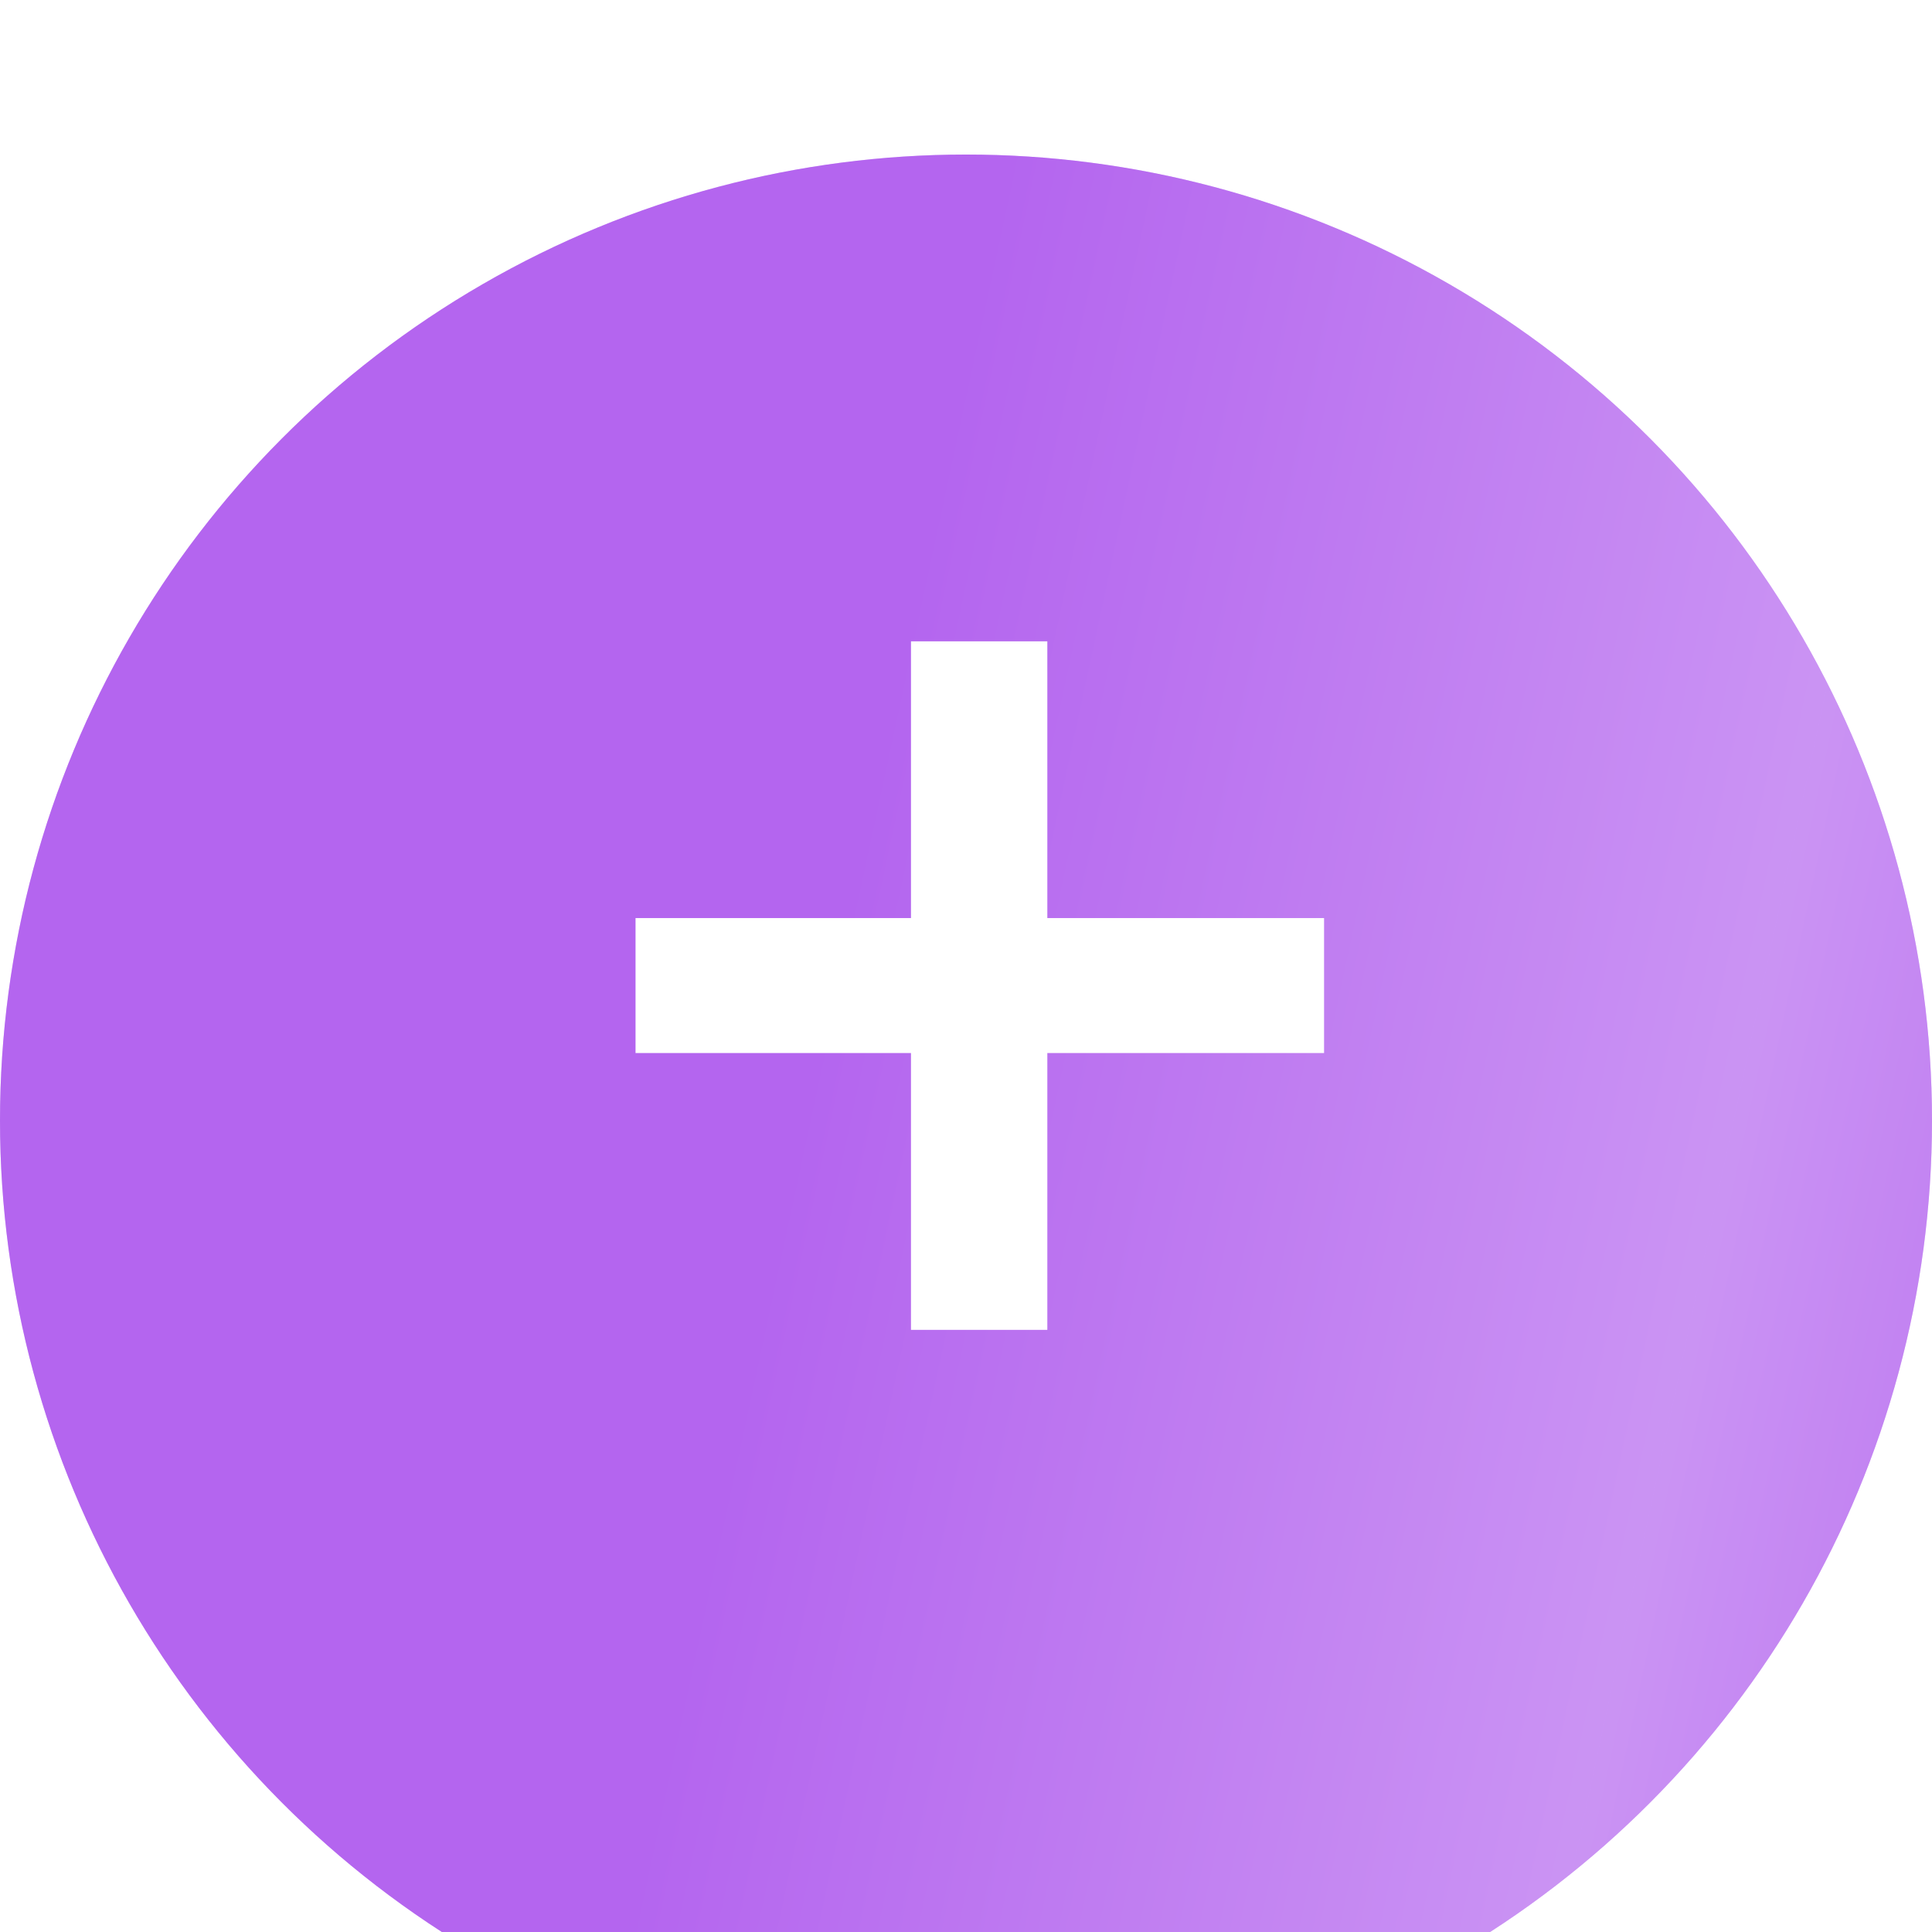
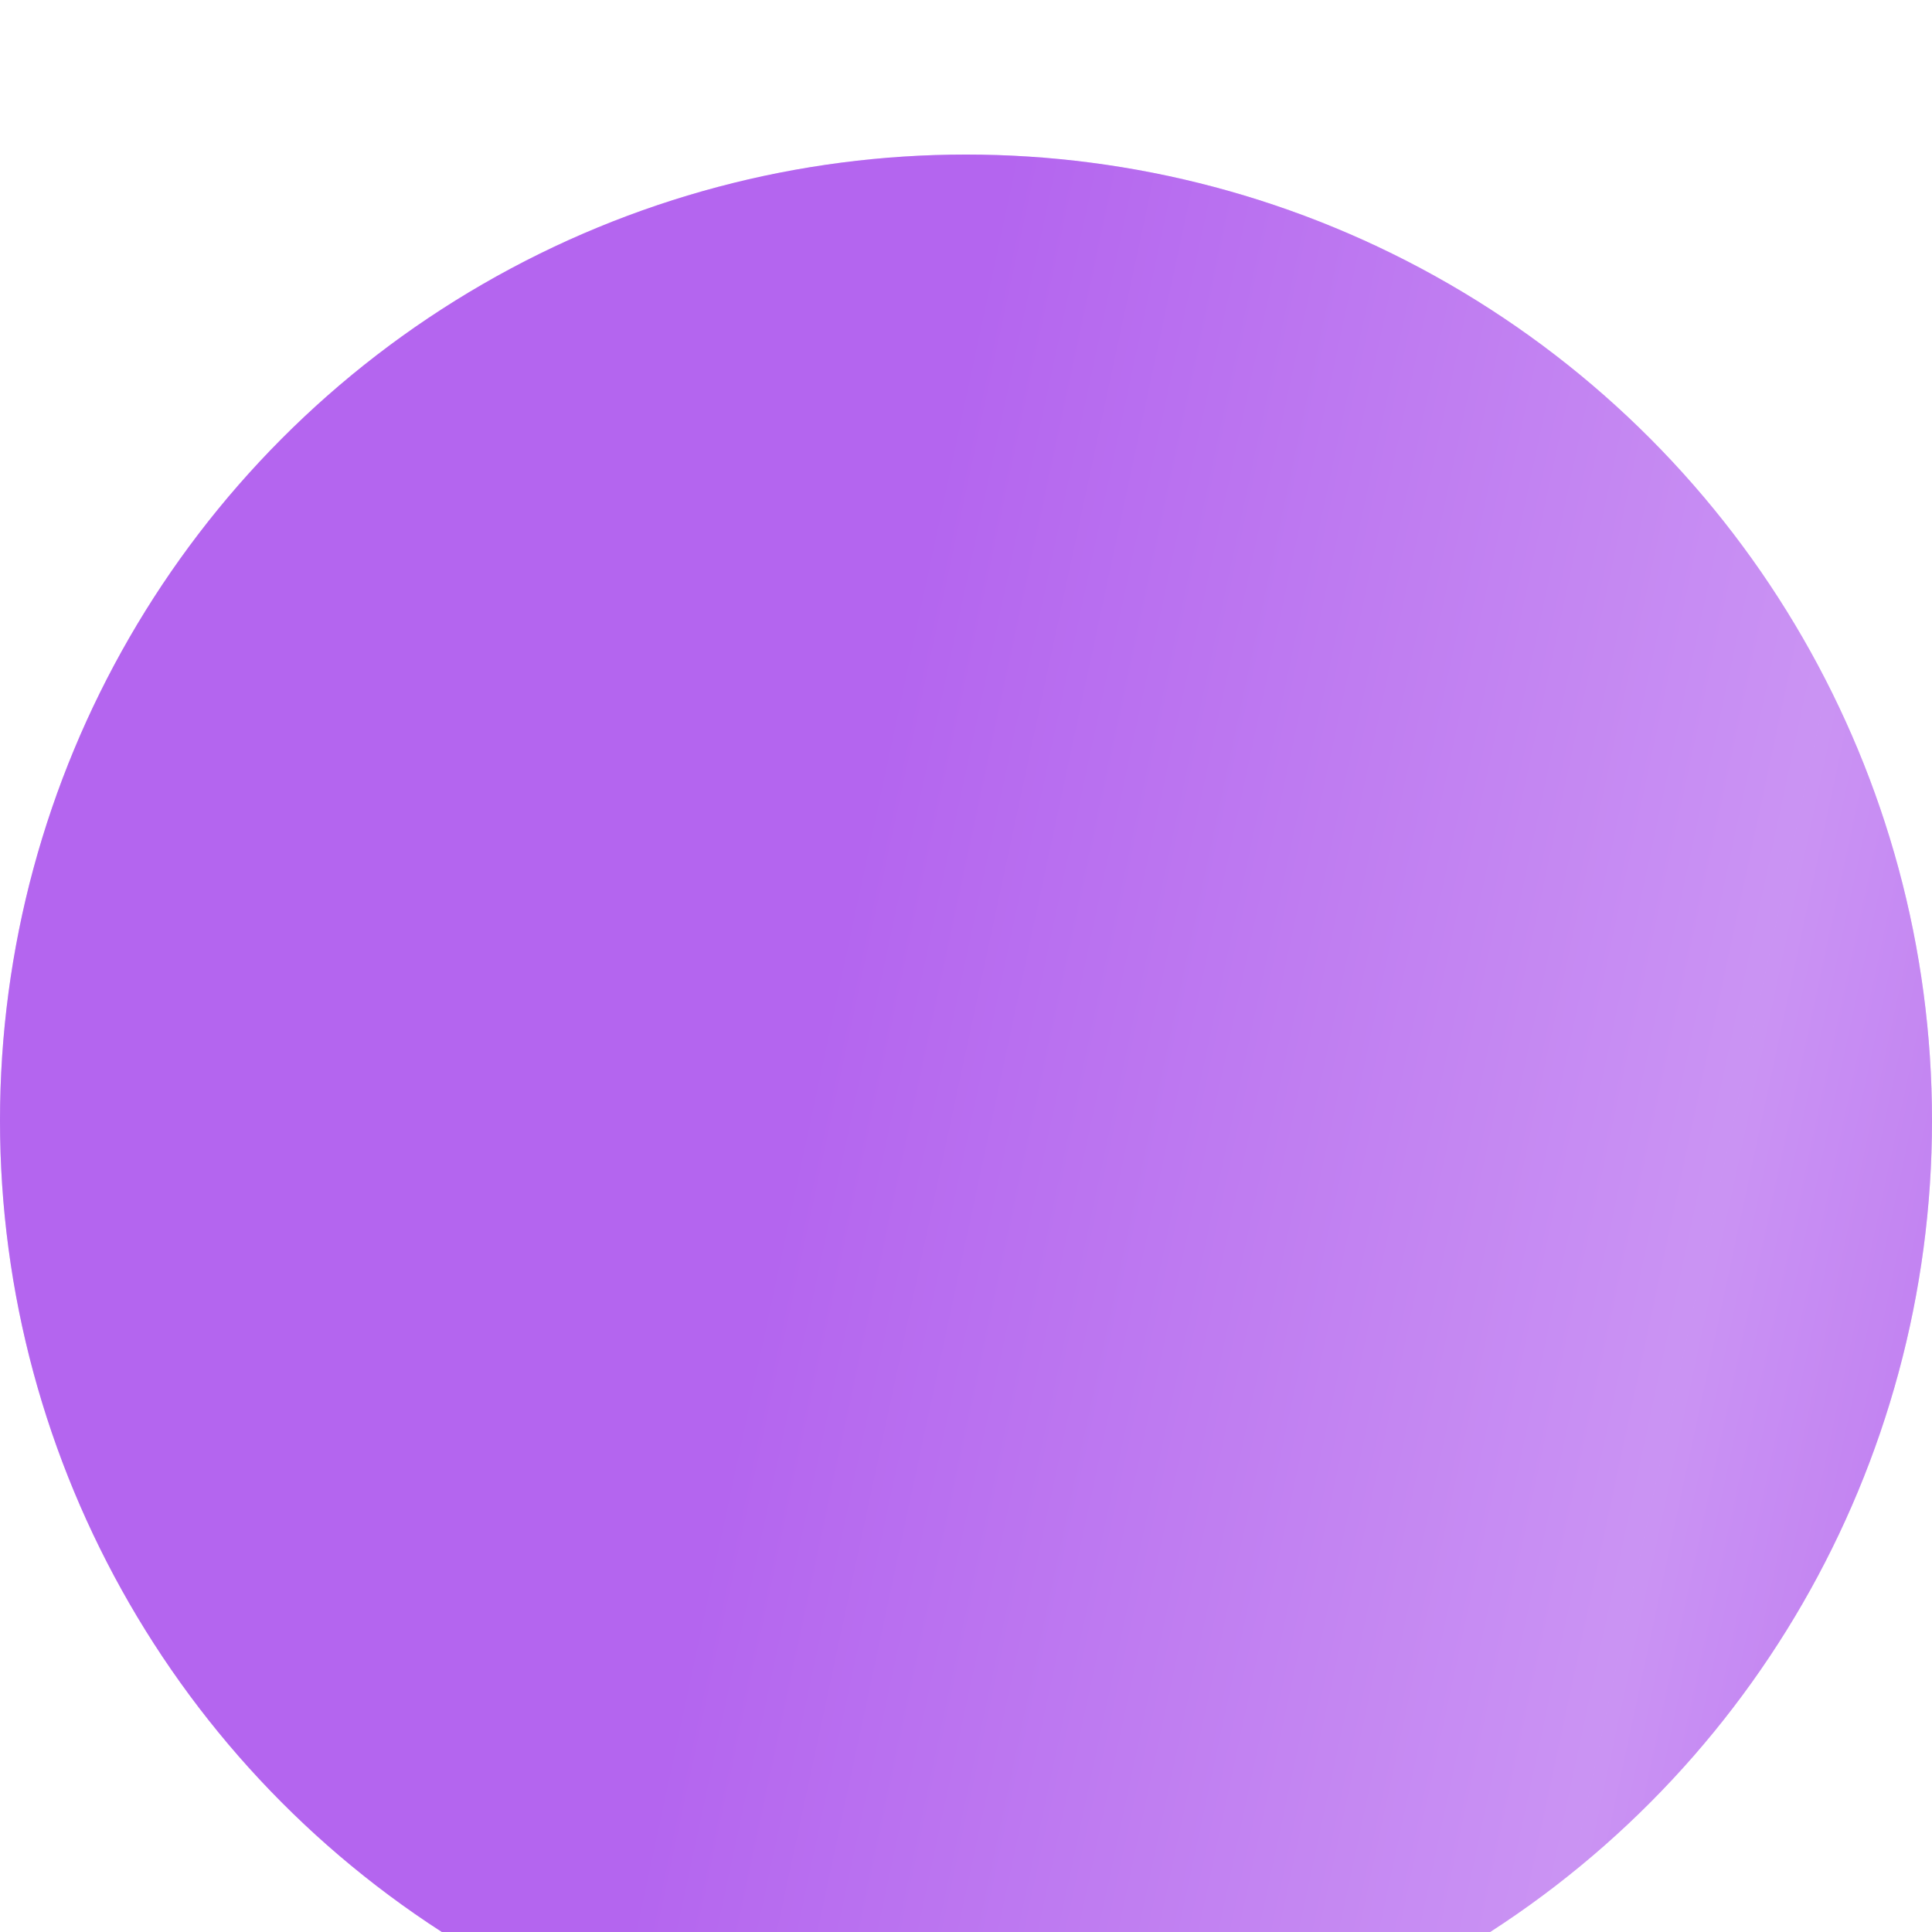
<svg xmlns="http://www.w3.org/2000/svg" width="21" height="21" viewBox="0 0 21 21" fill="none">
  <g filter="url(#filter0_i_1415_87)">
    <circle cx="10.5" cy="10.5" r="10.5" fill="#B465EF" />
    <circle cx="10.5" cy="10.5" r="10.5" fill="url(#paint0_linear_1415_87)" fill-opacity="0.3" />
  </g>
-   <path d="M11.384 14.455V11.446H14.392V9.979H11.384V6.971H9.902V9.979H6.908V11.446H9.902V14.455H11.384Z" fill="white" />
  <defs>
    <filter id="filter0_i_1415_87" x="0" y="0" width="21" height="22.68" filterUnits="userSpaceOnUse" color-interpolation-filters="sRGB">
      <feFlood flood-opacity="0" result="BackgroundImageFix" />
      <feBlend mode="normal" in="SourceGraphic" in2="BackgroundImageFix" result="shape" />
      <feColorMatrix in="SourceAlpha" type="matrix" values="0 0 0 0 0 0 0 0 0 0 0 0 0 0 0 0 0 0 127 0" result="hardAlpha" />
      <feOffset dy="1.68" />
      <feGaussianBlur stdDeviation="4.62" />
      <feComposite in2="hardAlpha" operator="arithmetic" k2="-1" k3="1" />
      <feColorMatrix type="matrix" values="0 0 0 0 1 0 0 0 0 1 0 0 0 0 1 0 0 0 0.25 0" />
      <feBlend mode="normal" in2="shape" result="effect1_innerShadow_1415_87" />
    </filter>
    <linearGradient id="paint0_linear_1415_87" x1="-4.62" y1="6.3" x2="36.399" y2="15.113" gradientUnits="userSpaceOnUse">
      <stop stop-color="#B465EF" />
      <stop offset="0.333" stop-color="#B465EF" />
      <stop offset="0.568" stop-color="white" />
      <stop offset="0.729" stop-color="#B465EF" />
      <stop offset="1" stop-color="#B465EF" />
    </linearGradient>
  </defs>
</svg>